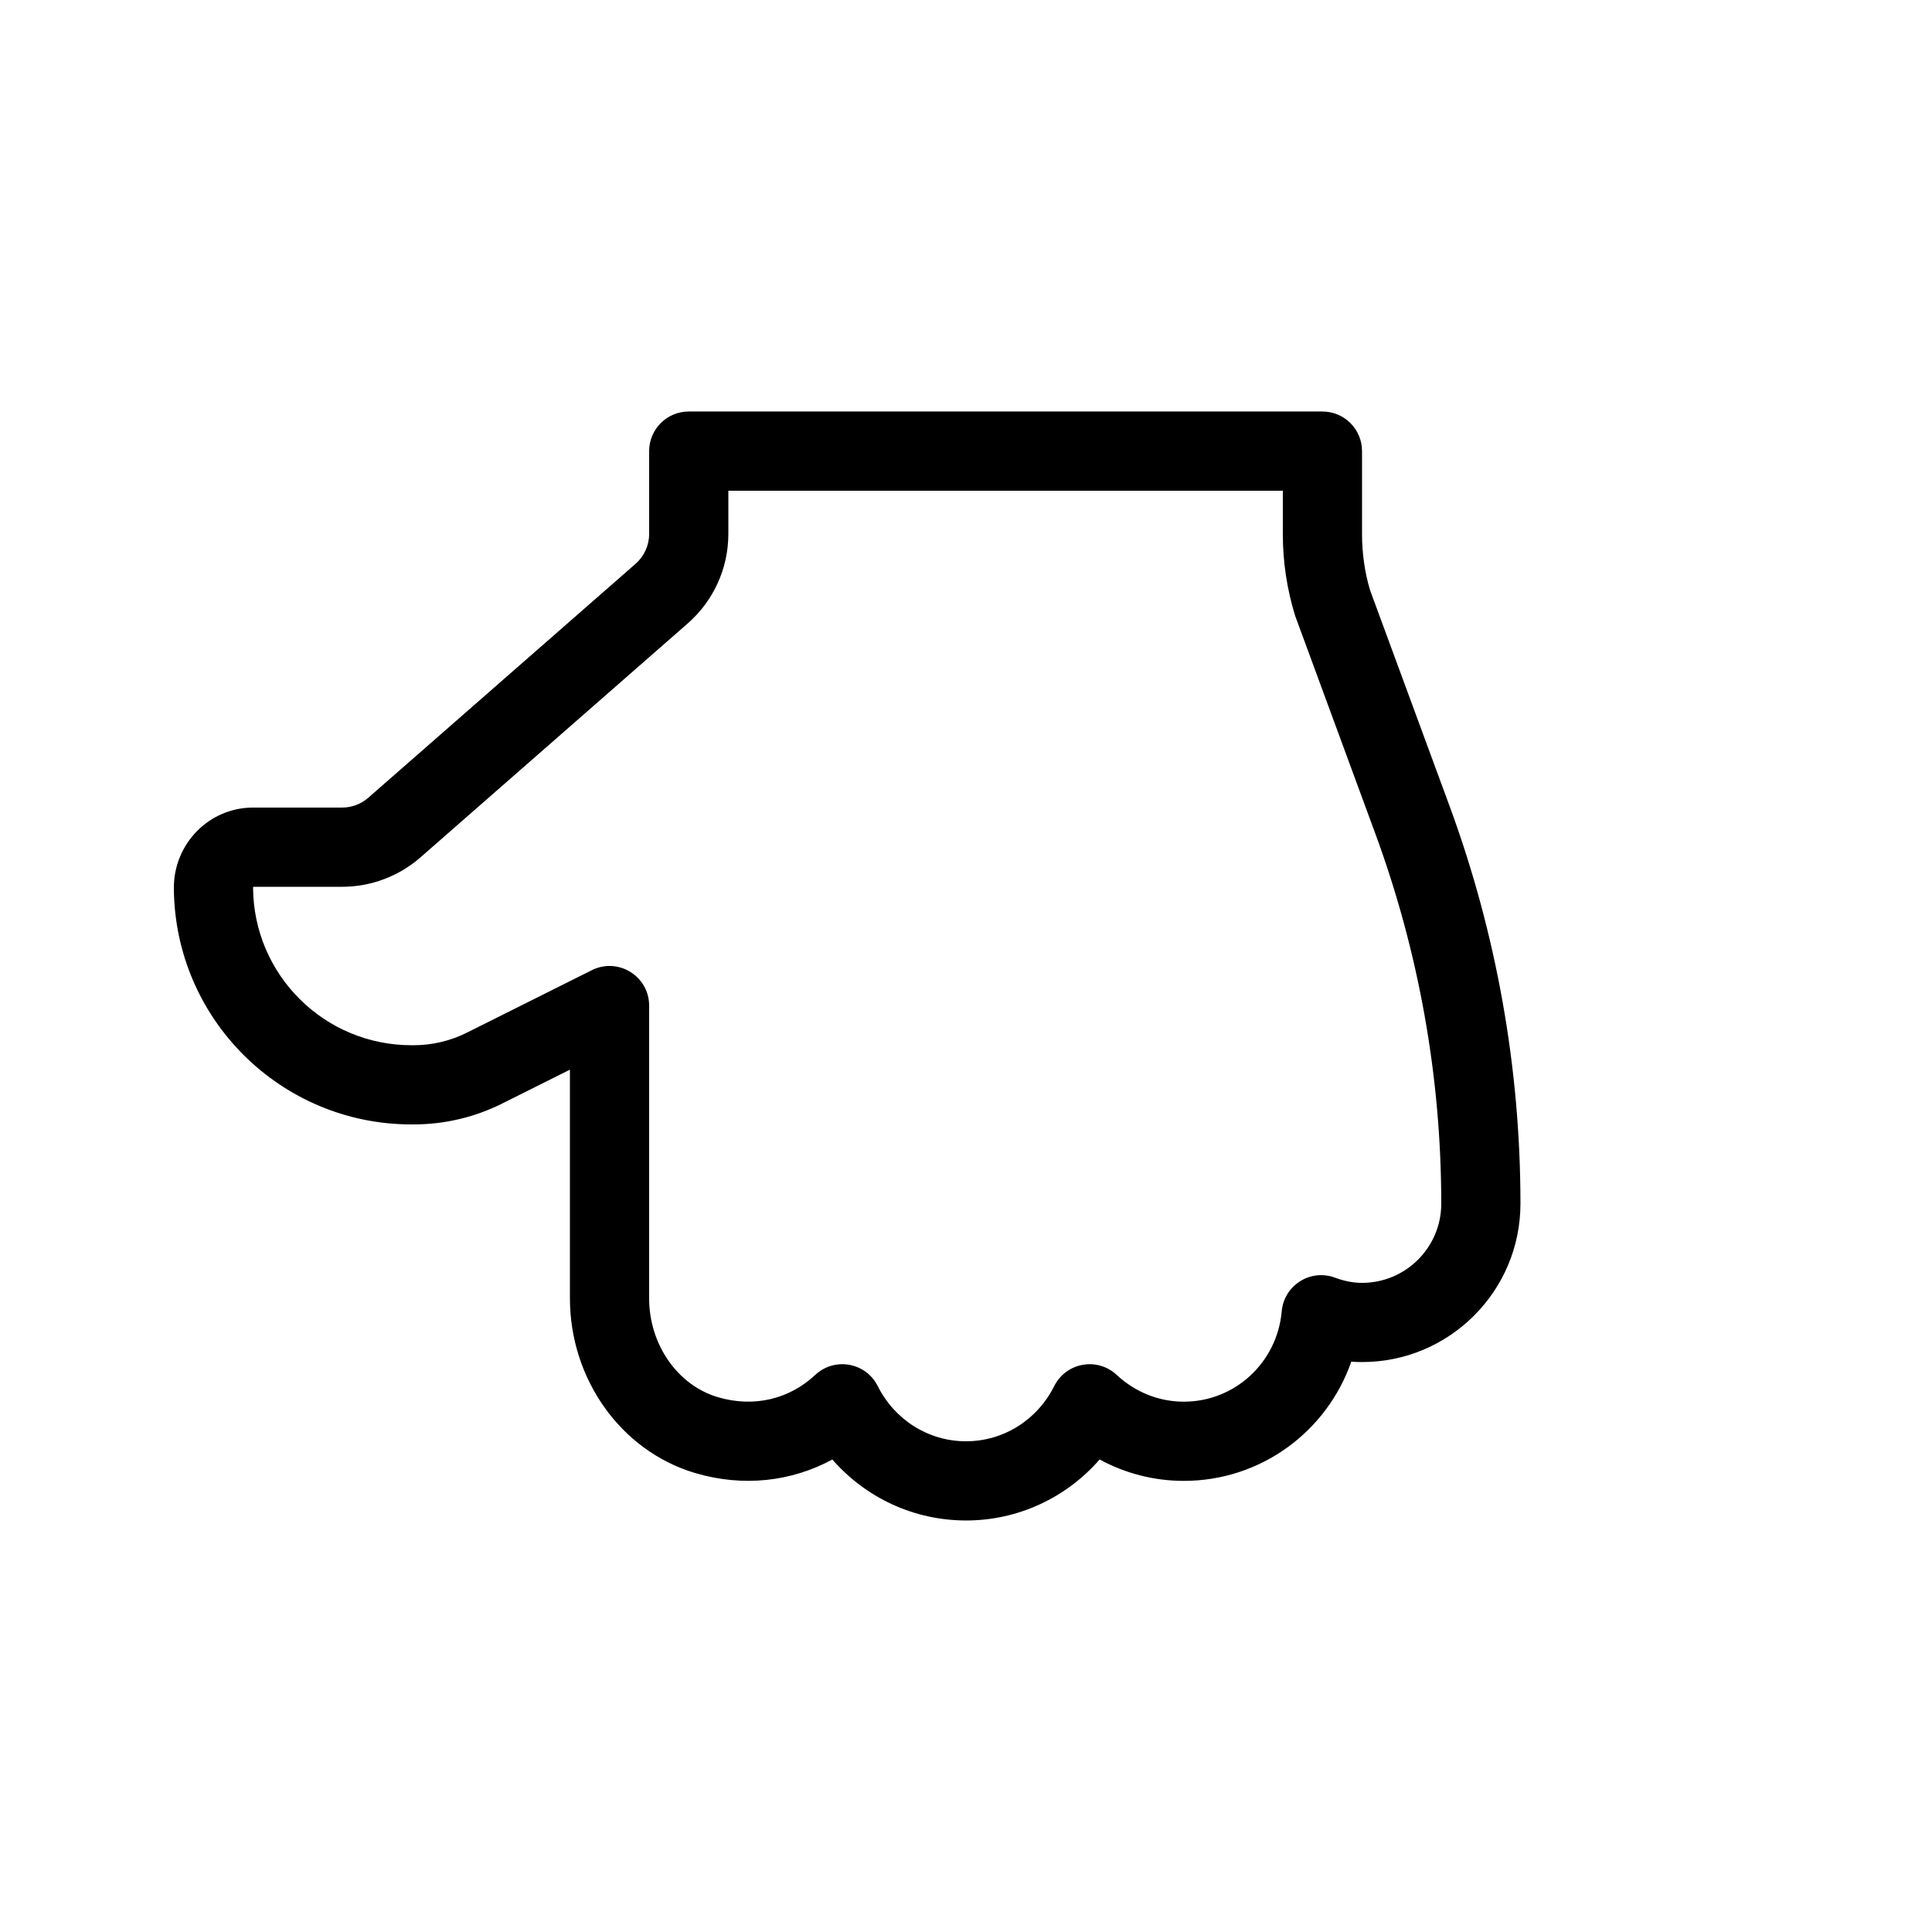
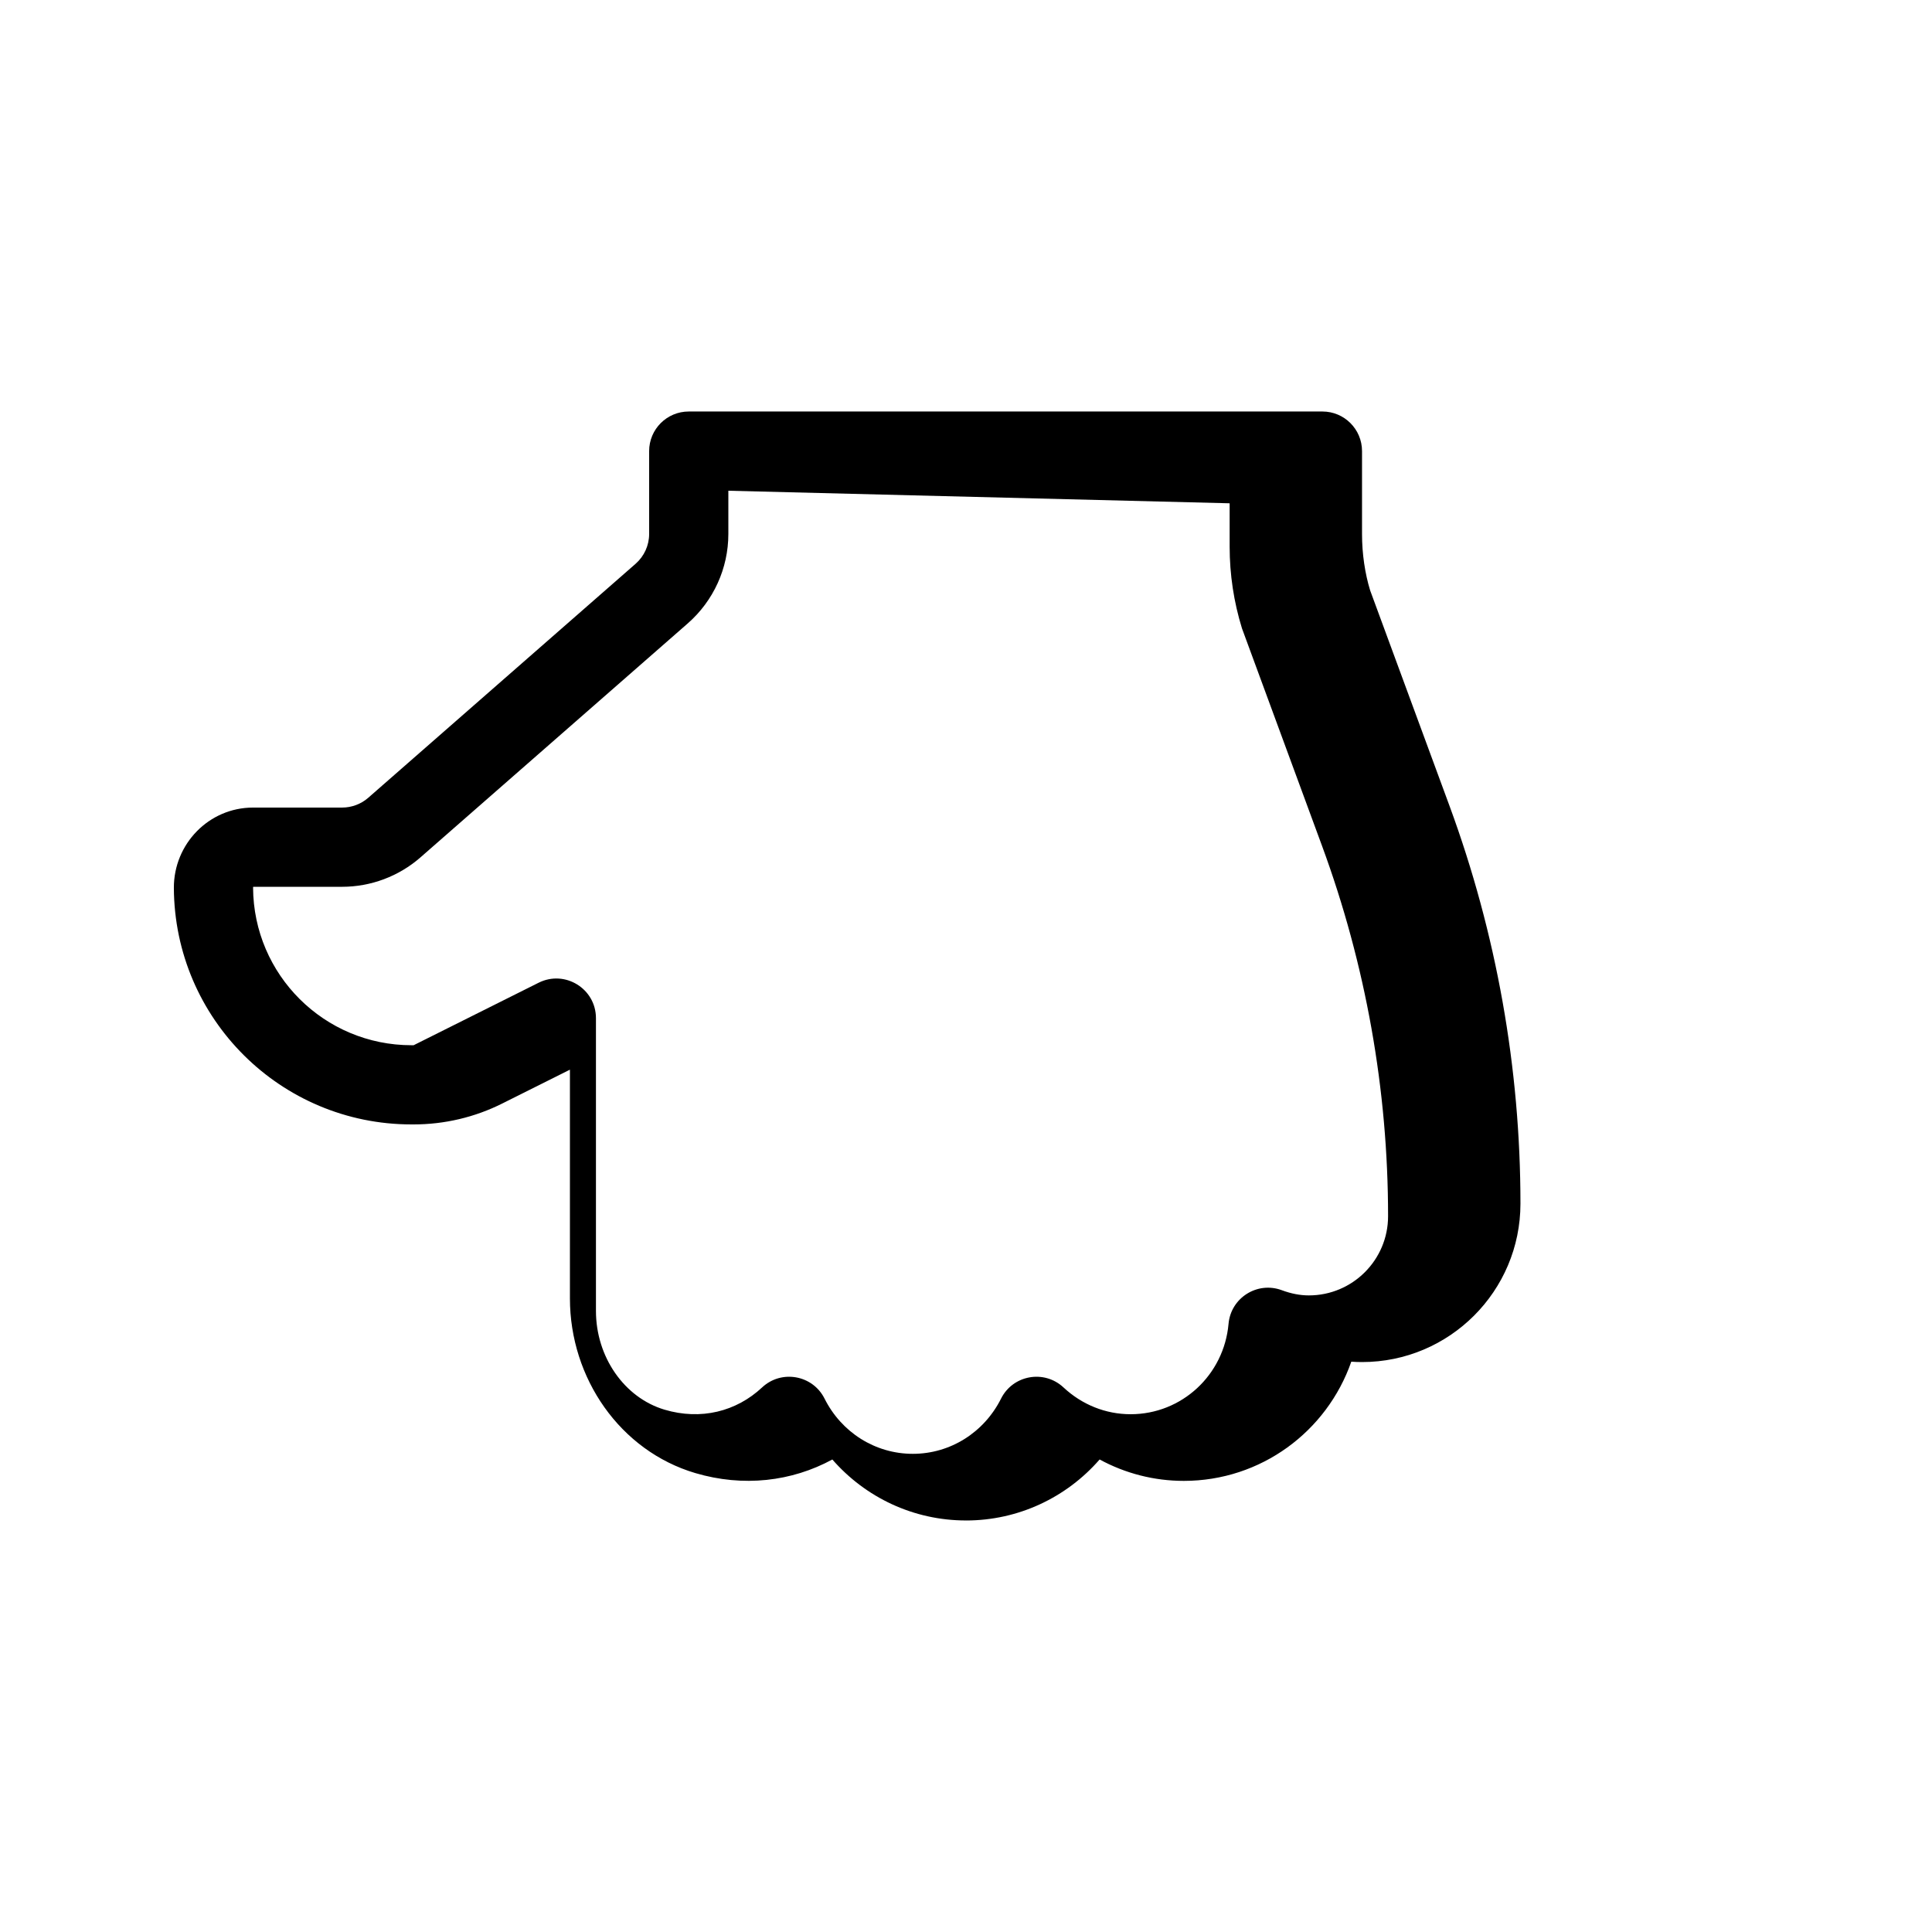
<svg xmlns="http://www.w3.org/2000/svg" fill="#000000" width="800px" height="800px" version="1.1" viewBox="144 144 512 512">
-   <path d="m337.02 274.05v11.461c0 9.086-3.926 17.719-10.762 23.703l-70.855 62.02c-5.734 5.008-13.121 7.777-20.742 7.777h-23.594c0.062 0 0 0.062 0 0.219 0.117 23.102 18.867 41.766 41.984 41.766h0.566c4.91 0 9.742-1.141 14.094-3.324l33.125-16.562c6.981-3.488 15.191 1.586 15.191 9.391v77.586c0 12.176 7.512 23 18.18 26.168 9.637 2.856 19.008 0.5 25.852-5.898 5.125-4.785 13.41-3.301 16.551 2.969 4.473 8.93 13.402 14.629 23.387 14.629 9.98 0 18.91-5.699 23.383-14.629 3.137-6.266 11.418-7.754 16.543-2.973 4.883 4.555 11.141 7.106 17.801 7.106 13.551 0 24.746-10.402 25.945-23.949 0.609-6.898 7.609-11.324 14.102-8.922 2.488 0.922 4.856 1.383 7.184 1.383 11.586 0 20.992-9.406 20.992-20.988 0-33.445-5.922-66.668-17.488-98.102l-21.234-57.691c-2.16-6.988-3.262-14.289-3.262-21.613v-11.523zm62.977 272.89c-13.895 0-26.641-6.094-35.418-16.16-10.77 5.856-23.602 7.367-36.344 3.594-19.871-5.902-33.199-25.105-33.199-46.293v-60.605l-17.922 8.961c-7.269 3.648-15.324 5.547-23.496 5.547h-0.566c-34.672 0-62.801-28-62.977-62.668-0.043-11.66 9.289-21.301 20.992-21.301h23.594c2.547 0 5.023-0.93 6.922-2.59l70.848-62.008c2.289-2.004 3.598-4.883 3.598-7.91v-21.957c0-5.797 4.699-10.496 10.496-10.496h167.93c5.797 0 10.496 4.699 10.496 10.496v22.02c0 5.223 0.789 10.438 2.148 14.887l21.055 57.164c12.418 33.758 18.781 69.434 18.781 105.36 0 23.176-18.805 41.98-41.984 41.98-0.953 0-1.898-0.031-2.844-0.102-6.453 18.488-23.926 31.59-44.387 31.59-7.93 0-15.547-1.996-22.309-5.672-8.773 10.074-21.523 16.168-35.418 16.168z" />
+   <path d="m337.02 274.05v11.461c0 9.086-3.926 17.719-10.762 23.703l-70.855 62.02c-5.734 5.008-13.121 7.777-20.742 7.777h-23.594c0.062 0 0 0.062 0 0.219 0.117 23.102 18.867 41.766 41.984 41.766h0.566l33.125-16.562c6.981-3.488 15.191 1.586 15.191 9.391v77.586c0 12.176 7.512 23 18.18 26.168 9.637 2.856 19.008 0.5 25.852-5.898 5.125-4.785 13.41-3.301 16.551 2.969 4.473 8.93 13.402 14.629 23.387 14.629 9.98 0 18.91-5.699 23.383-14.629 3.137-6.266 11.418-7.754 16.543-2.973 4.883 4.555 11.141 7.106 17.801 7.106 13.551 0 24.746-10.402 25.945-23.949 0.609-6.898 7.609-11.324 14.102-8.922 2.488 0.922 4.856 1.383 7.184 1.383 11.586 0 20.992-9.406 20.992-20.988 0-33.445-5.922-66.668-17.488-98.102l-21.234-57.691c-2.16-6.988-3.262-14.289-3.262-21.613v-11.523zm62.977 272.89c-13.895 0-26.641-6.094-35.418-16.16-10.77 5.856-23.602 7.367-36.344 3.594-19.871-5.902-33.199-25.105-33.199-46.293v-60.605l-17.922 8.961c-7.269 3.648-15.324 5.547-23.496 5.547h-0.566c-34.672 0-62.801-28-62.977-62.668-0.043-11.66 9.289-21.301 20.992-21.301h23.594c2.547 0 5.023-0.93 6.922-2.59l70.848-62.008c2.289-2.004 3.598-4.883 3.598-7.91v-21.957c0-5.797 4.699-10.496 10.496-10.496h167.93c5.797 0 10.496 4.699 10.496 10.496v22.02c0 5.223 0.789 10.438 2.148 14.887l21.055 57.164c12.418 33.758 18.781 69.434 18.781 105.36 0 23.176-18.805 41.98-41.984 41.98-0.953 0-1.898-0.031-2.844-0.102-6.453 18.488-23.926 31.59-44.387 31.59-7.93 0-15.547-1.996-22.309-5.672-8.773 10.074-21.523 16.168-35.418 16.168z" />
</svg>